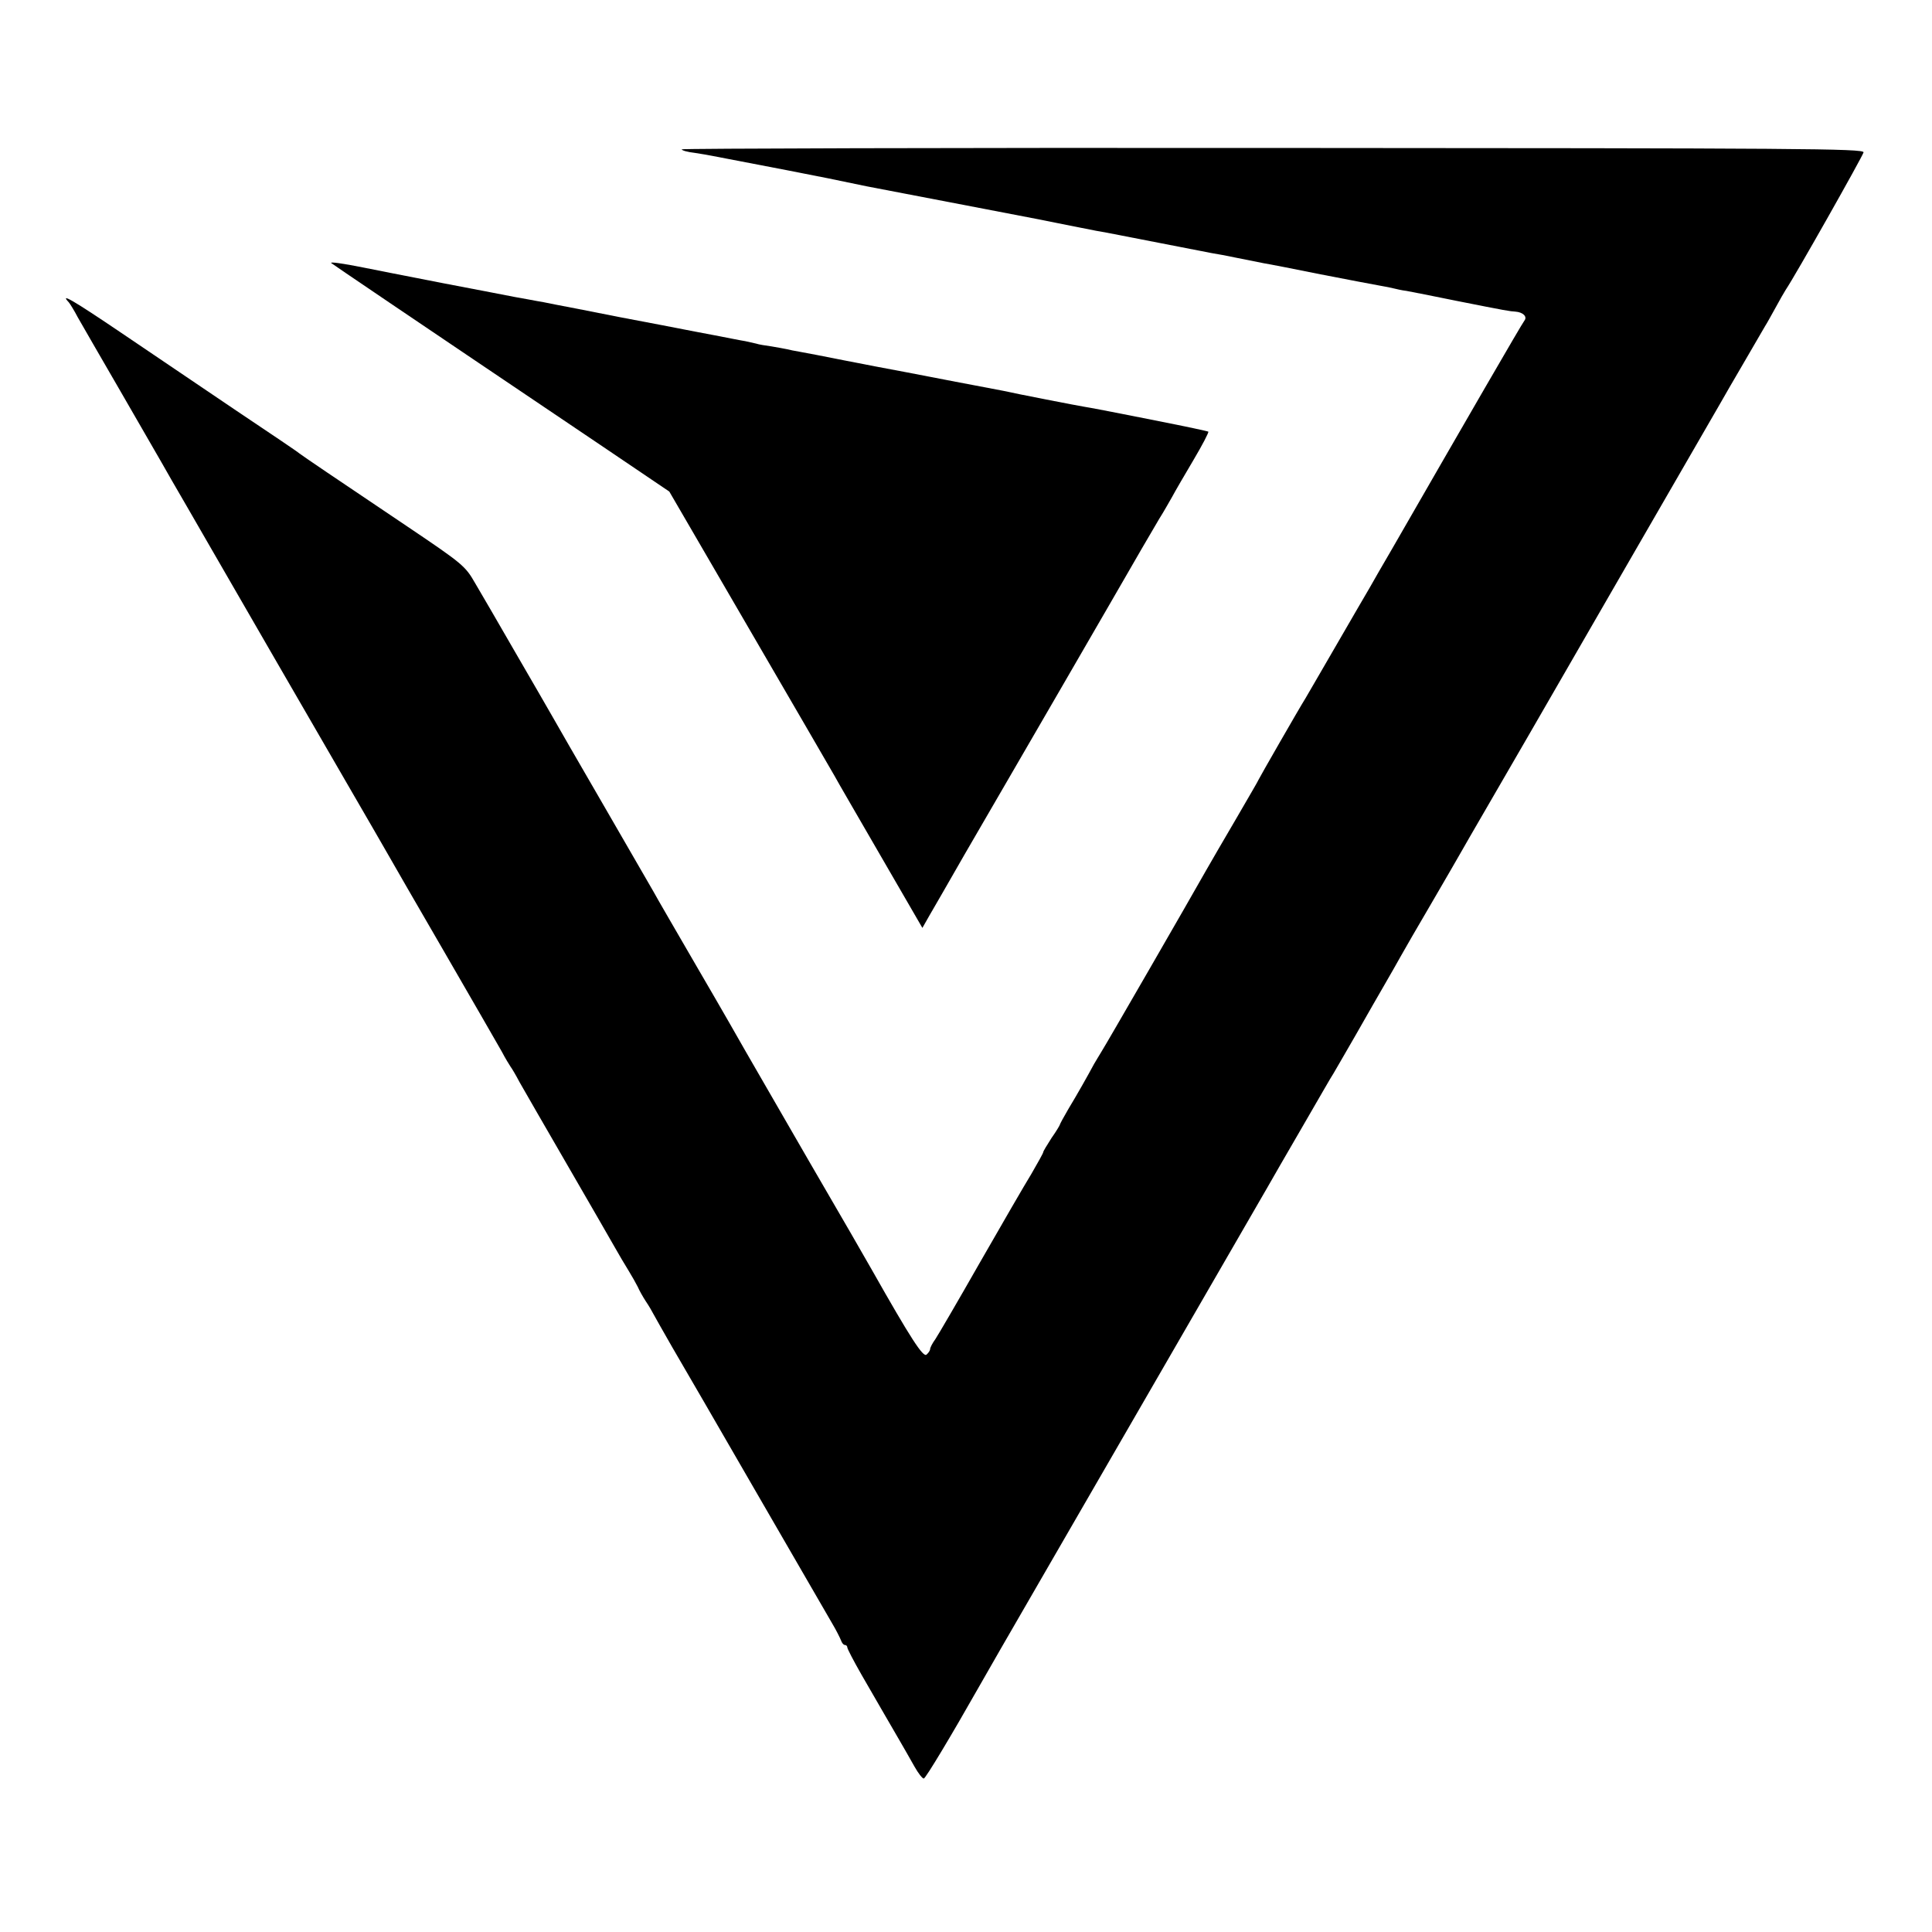
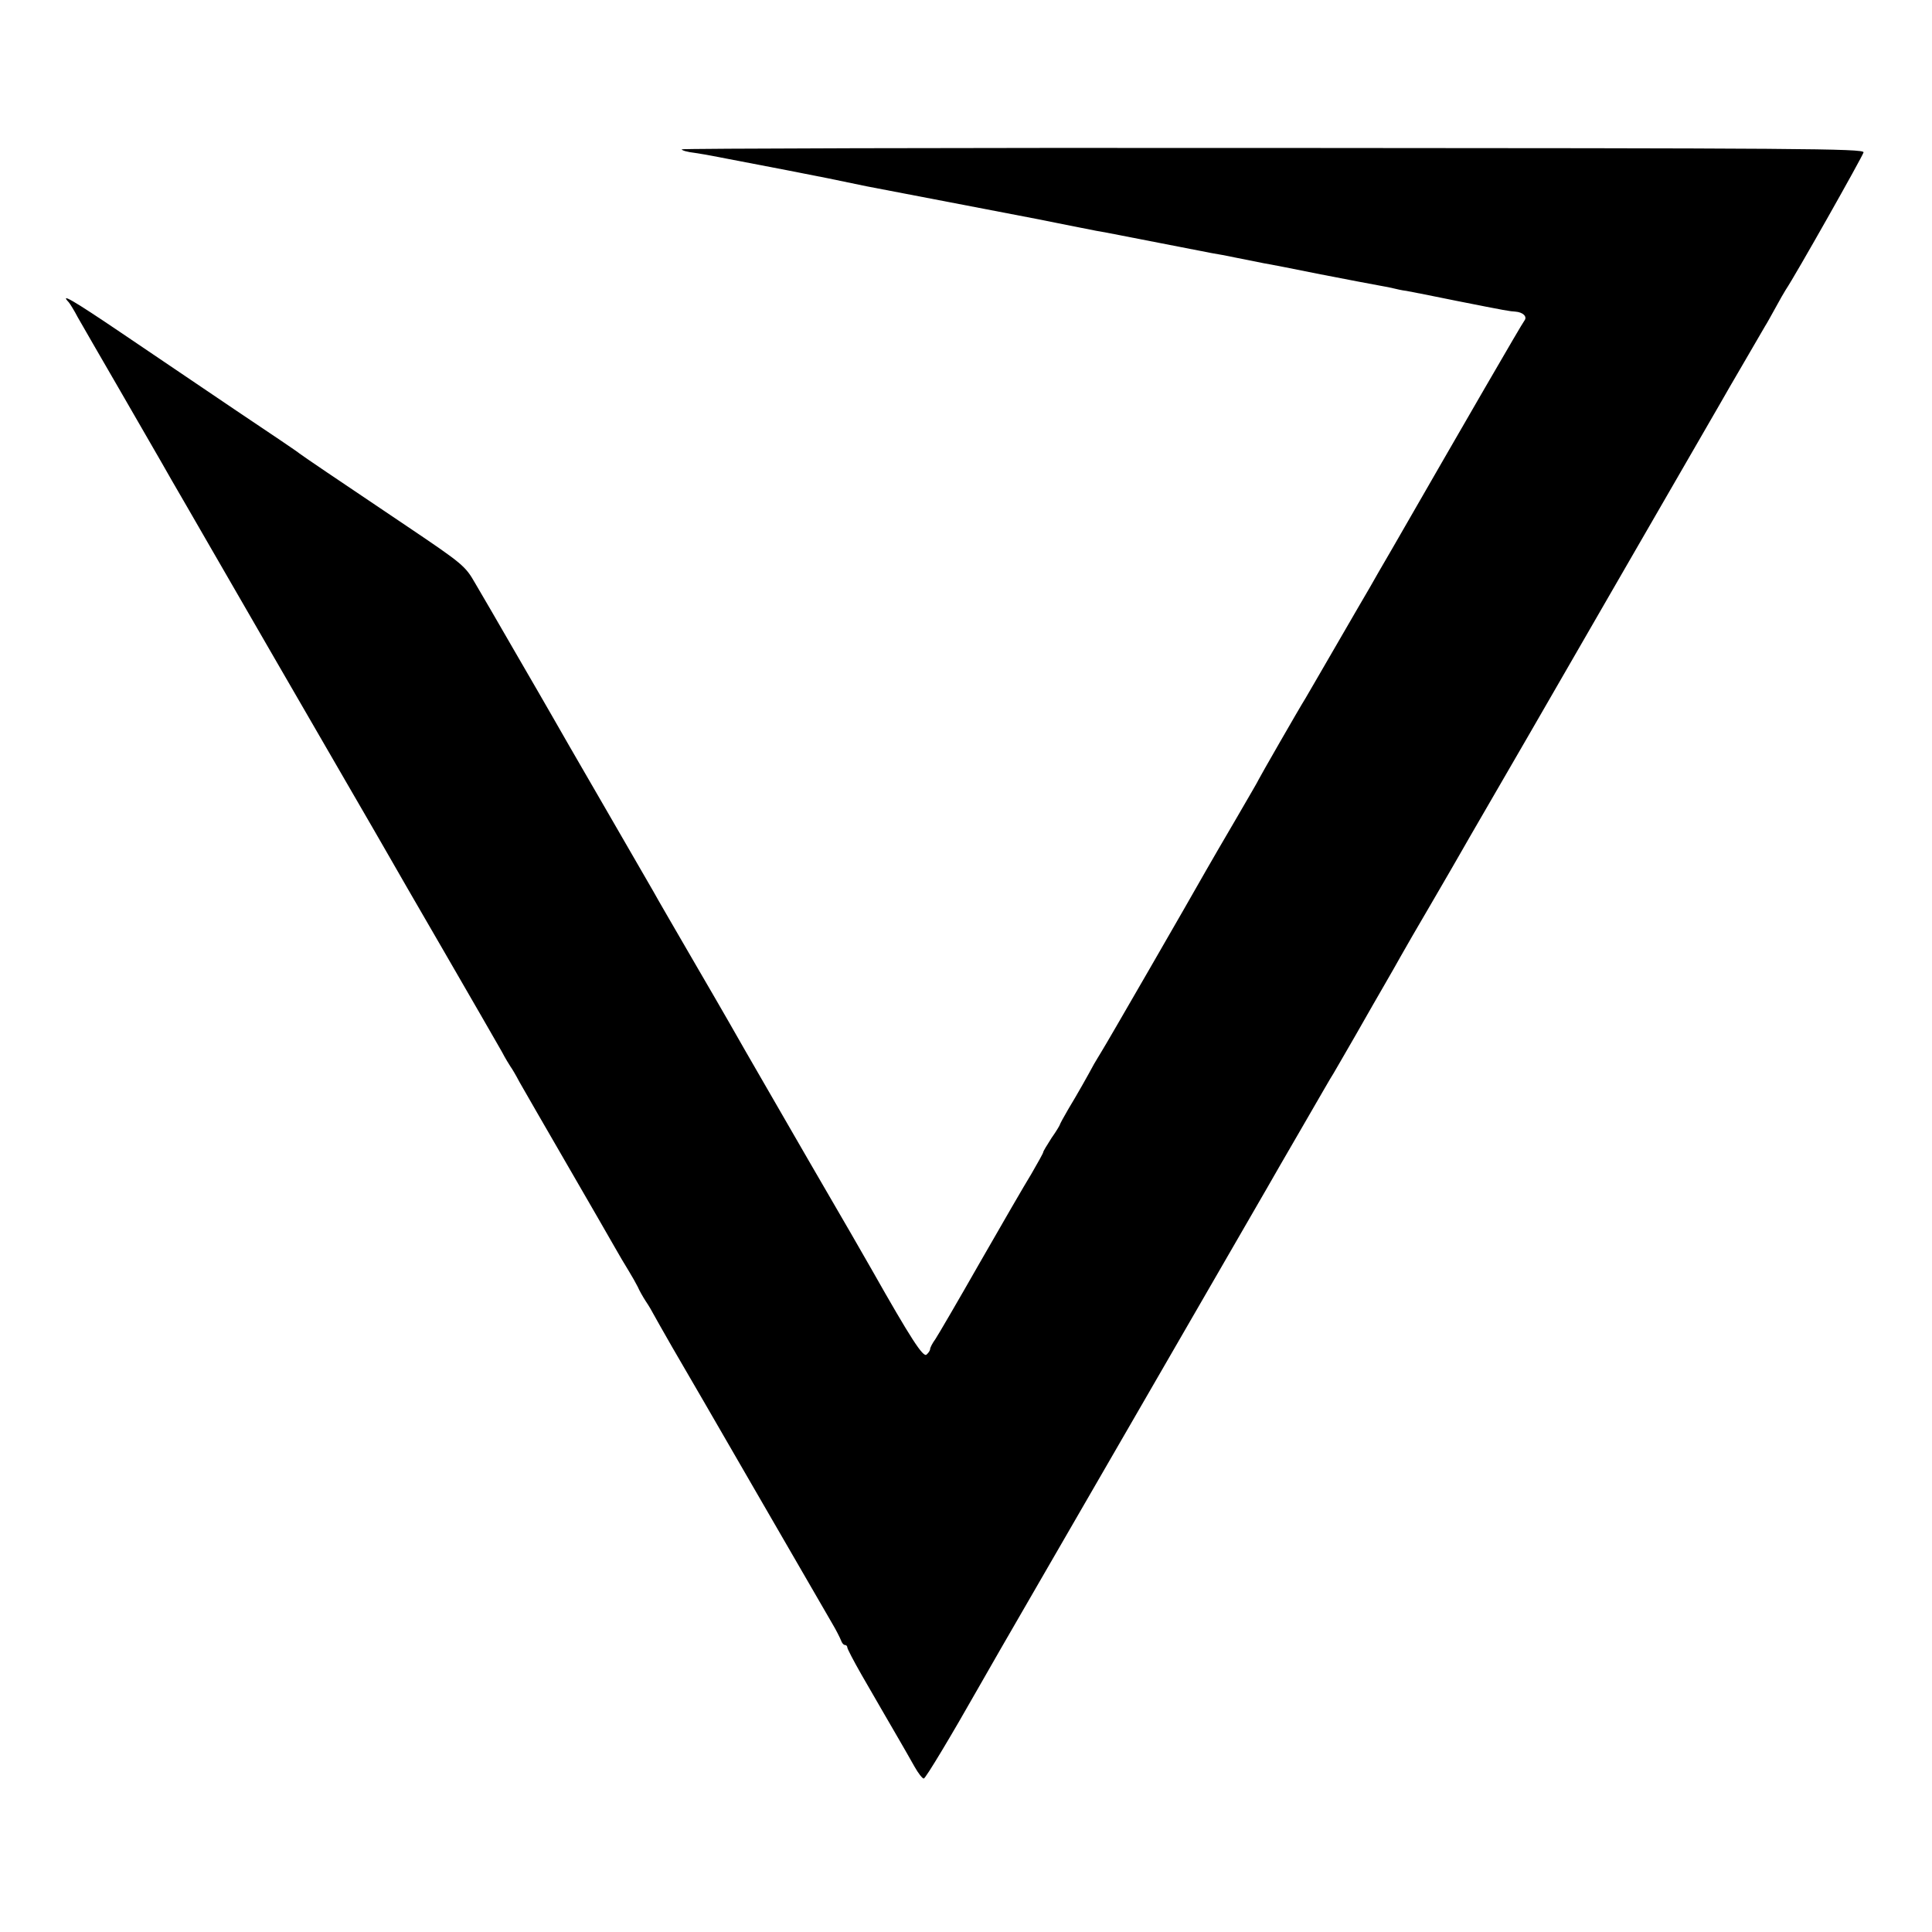
<svg xmlns="http://www.w3.org/2000/svg" version="1.0" width="700pt" height="700pt" viewBox="0 0 700 700" preserveAspectRatio="xMidYMid meet">
  <g transform="translate(0,700) scale(0.1,-0.1)" fill="#000000" stroke="none">
    <path d="M2470 6459 c0 -4 21 -10 48 -13 26 -4 55 -9 64 -11 216 -41 358 -69 418 -81 88 -18 106 -22 140 -29 28 -5 577 -111 625 -120 43 -9 71 -14 150 -30 39 -8 81 -16 95 -18 14 -3 99 -19 190 -37 91 -18 176 -34 190 -37 14 -2 57 -10 95 -18 39 -8 81 -16 95 -19 14 -2 106 -20 205 -40 99 -19 196 -38 215 -41 19 -3 42 -8 50 -10 8 -2 29 -7 46 -9 17 -3 98 -19 181 -36 181 -36 194 -38 213 -39 28 -2 45 -18 33 -33 -9 -11 -216 -369 -480 -828 -34 -58 -69 -119 -79 -137 -11 -18 -65 -112 -122 -210 -57 -98 -107 -185 -112 -193 -21 -33 -170 -293 -170 -295 0 -2 -37 -65 -81 -141 -45 -77 -93 -159 -107 -184 -62 -110 -366 -637 -381 -660 -8 -14 -21 -34 -27 -45 -22 -41 -62 -112 -93 -163 -17 -29 -31 -55 -31 -57 0 -2 -13 -24 -30 -48 -16 -25 -30 -48 -30 -51 0 -4 -20 -39 -43 -79 -24 -39 -108 -184 -187 -322 -78 -137 -151 -262 -161 -277 -11 -15 -19 -31 -19 -36 0 -5 -6 -14 -13 -20 -12 -11 -56 56 -198 307 -14 25 -117 204 -229 396 -111 193 -214 370 -228 395 -14 25 -90 158 -170 295 -80 138 -154 265 -164 284 -11 19 -93 161 -182 315 -90 155 -174 301 -188 326 -14 25 -74 128 -133 230 -59 102 -123 213 -144 248 -35 61 -44 69 -246 205 -268 180 -377 254 -390 264 -5 5 -109 75 -230 156 -121 82 -309 209 -417 282 -173 117 -223 146 -189 110 5 -6 20 -30 33 -55 14 -25 83 -144 153 -265 70 -121 137 -238 150 -260 12 -22 55 -96 95 -165 40 -69 80 -139 90 -156 55 -96 382 -661 488 -844 69 -118 135 -234 148 -256 13 -23 105 -183 205 -355 100 -173 193 -334 207 -359 13 -25 28 -49 32 -55 4 -5 19 -30 32 -55 14 -25 92 -160 173 -300 81 -140 159 -275 173 -300 14 -25 36 -62 49 -83 13 -21 28 -48 34 -60 5 -12 18 -35 29 -52 11 -16 23 -37 27 -45 4 -8 35 -62 68 -120 34 -58 172 -296 307 -530 135 -234 258 -445 272 -470 15 -25 29 -53 33 -63 3 -9 9 -17 14 -17 5 0 9 -4 9 -9 0 -5 23 -49 51 -98 28 -48 60 -104 71 -123 11 -19 37 -64 58 -100 21 -36 49 -85 63 -110 14 -25 29 -44 34 -44 7 1 100 156 198 329 12 22 121 211 242 420 172 298 534 923 804 1391 13 23 70 122 127 220 57 98 107 186 113 194 5 8 41 71 81 140 39 69 87 152 106 185 19 33 45 78 57 100 12 22 62 108 110 190 48 83 98 168 110 190 13 22 46 81 75 130 29 50 104 180 168 290 103 179 635 1100 694 1202 12 22 52 90 88 152 36 62 70 120 75 129 6 9 23 40 38 67 15 28 32 57 37 65 34 50 280 486 282 498 3 14 -227 15 -2140 16 -1178 1 -2142 -2 -2142 -5z" />
-     <path d="M1200 6047 c6 -5 264 -180 975 -659 l250 -169 289 -497 c159 -273 298 -513 309 -532 10 -19 87 -151 169 -293 l150 -259 25 44 c14 24 35 61 48 83 12 22 120 209 240 415 120 206 285 492 368 635 82 143 162 280 177 305 16 25 36 61 47 80 10 19 45 79 77 133 32 54 56 100 54 103 -3 2 -83 19 -179 38 -96 19 -192 38 -214 42 -22 4 -47 9 -55 10 -15 2 -257 49 -295 58 -11 2 -58 11 -105 20 -47 9 -96 18 -110 21 -14 3 -74 14 -135 26 -60 11 -164 31 -230 44 -66 13 -136 27 -155 30 -19 3 -42 8 -50 10 -8 2 -33 6 -55 10 -22 3 -47 7 -55 10 -8 2 -26 6 -40 9 -14 2 -63 12 -110 21 -47 9 -96 18 -110 21 -14 3 -119 23 -235 45 -115 23 -219 43 -230 45 -11 2 -31 6 -45 9 -14 2 -38 7 -55 10 -16 3 -39 7 -50 9 -11 2 -128 25 -260 50 -132 26 -262 51 -290 57 -74 15 -121 21 -115 16z" />
  </g>
</svg>